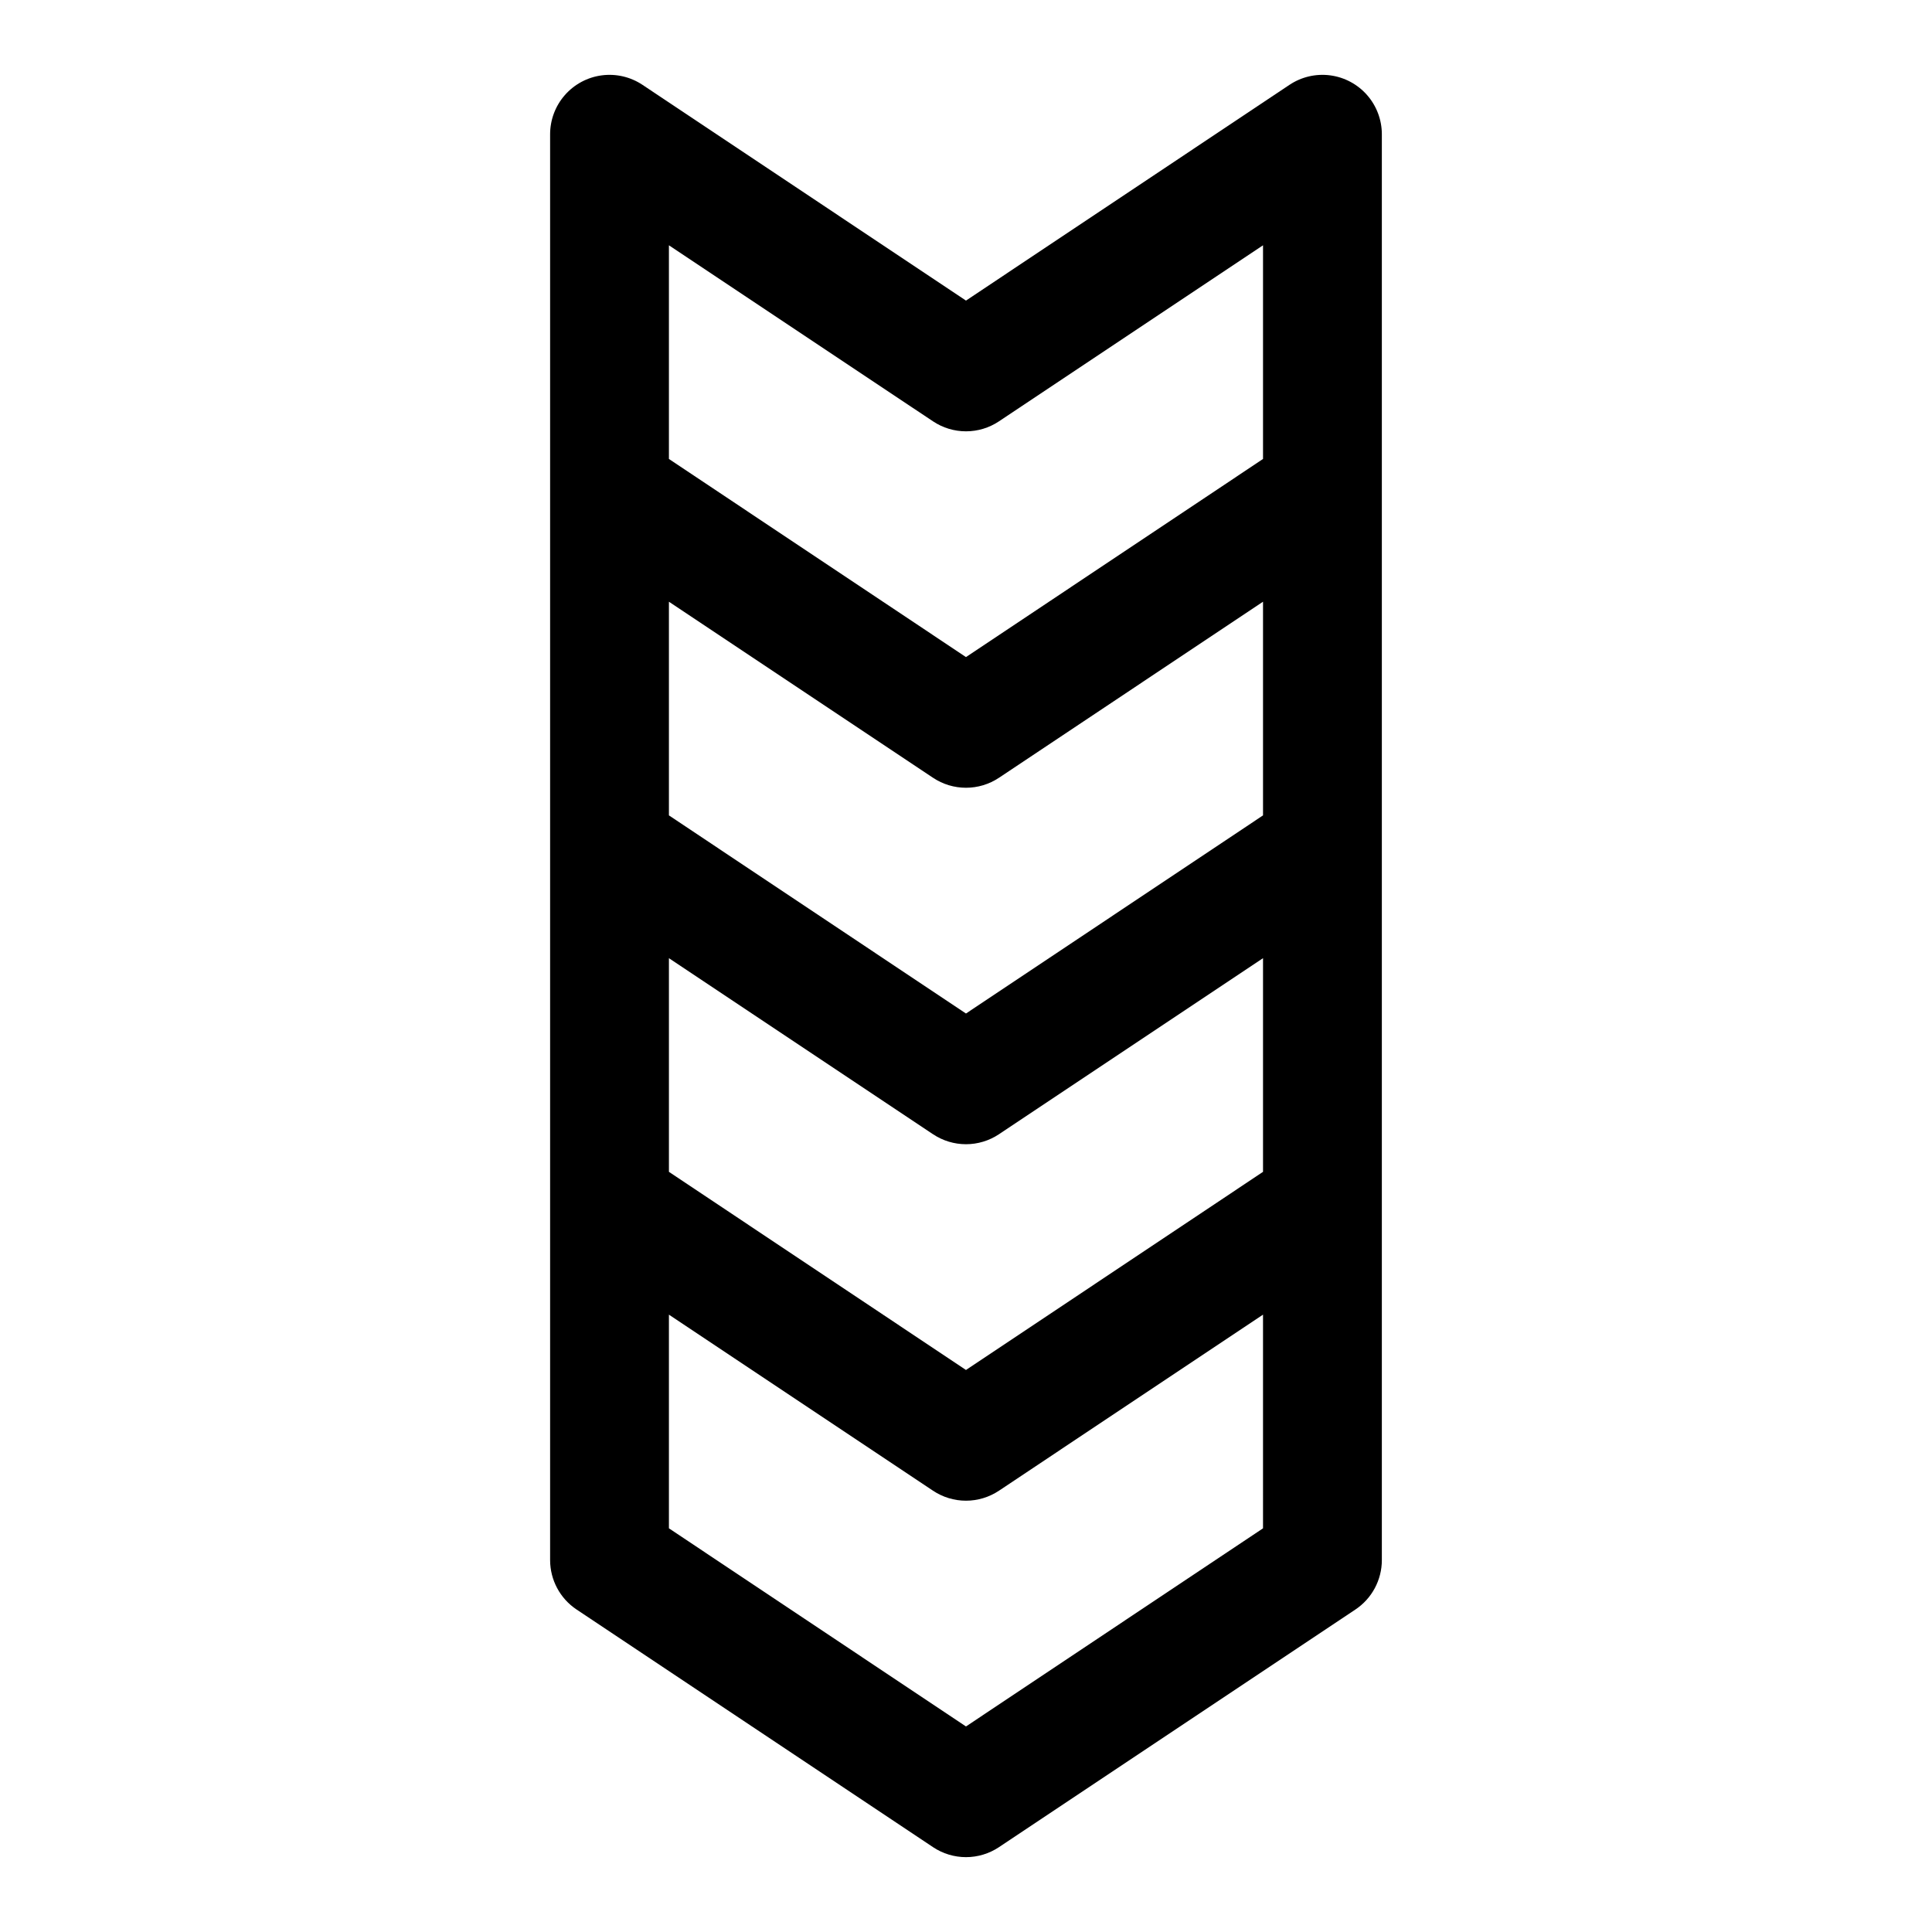
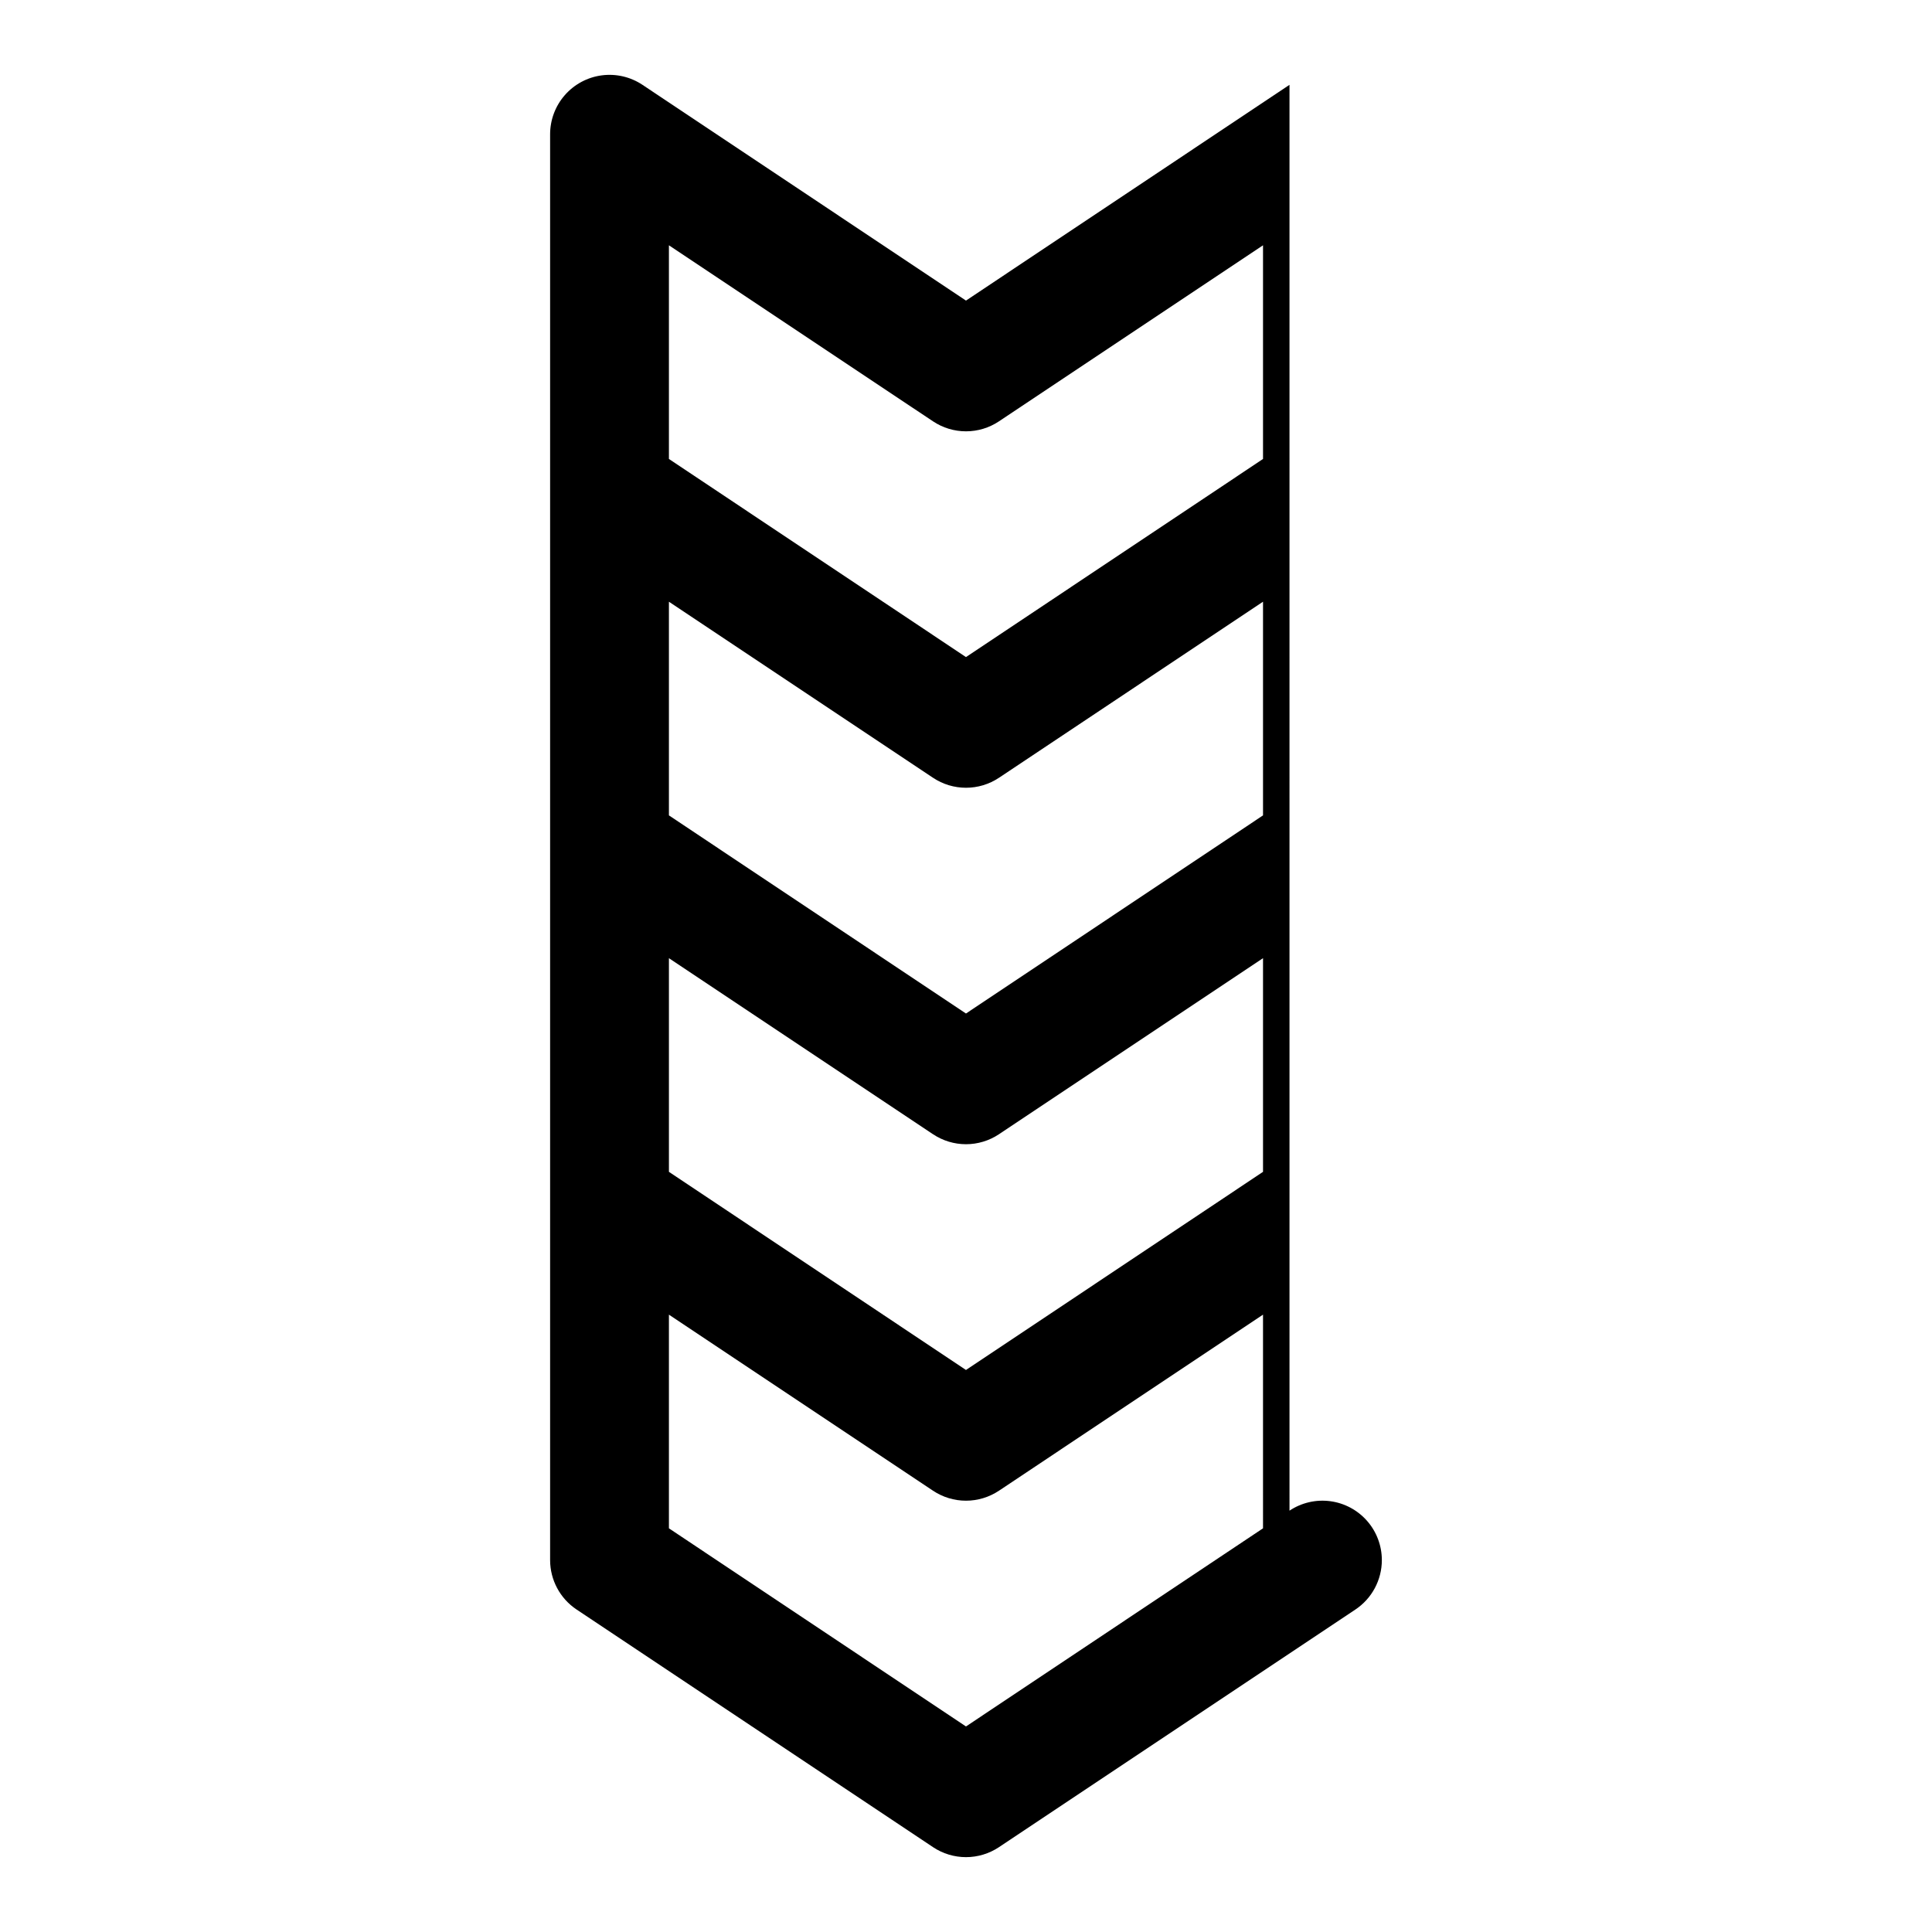
<svg xmlns="http://www.w3.org/2000/svg" fill="#000000" width="800px" height="800px" version="1.1" viewBox="144 144 512 512">
-   <path d="m485.73 166.48-85.734 57.18-85.734-57.18c-3.18-2.117-7.016-3.008-10.801-2.508-3.781 0.5-7.254 2.359-9.77 5.231-2.516 2.871-3.906 6.559-3.906 10.375v377.86c0.004 5.266 2.633 10.18 7.016 13.102l94.465 62.977c2.586 1.723 5.625 2.644 8.734 2.644 3.106 0 6.144-0.922 8.734-2.644l94.465-62.977h-0.004c4.379-2.922 7.008-7.836 7.008-13.102v-377.86c0-3.816-1.387-7.504-3.902-10.375-2.516-2.871-5.992-4.731-9.773-5.231-3.785-0.5-7.621 0.391-10.797 2.508zm-94.465 183.64c2.586 1.727 5.625 2.644 8.734 2.644 3.106 0 6.144-0.918 8.734-2.644l69.98-46.656v56.621l-78.719 52.508-78.723-52.508v-56.621zm-69.992 104.43v-56.621l69.988 46.656h0.004c2.586 1.723 5.625 2.644 8.734 2.644 3.106 0 6.144-0.922 8.734-2.644l69.98-46.656v56.621l-78.719 52.508zm69.988-198.89h0.004c2.586 1.727 5.625 2.644 8.734 2.644 3.106 0 6.144-0.918 8.734-2.644l69.98-46.656v56.625l-78.719 52.504-78.723-52.504v-56.625zm87.453 293.36-78.719 52.508-78.723-52.508v-56.625l69.988 46.656 0.004 0.004c2.586 1.723 5.625 2.644 8.734 2.644 3.106 0 6.144-0.922 8.734-2.644l69.98-46.66z" />
+   <path d="m485.73 166.48-85.734 57.18-85.734-57.18c-3.18-2.117-7.016-3.008-10.801-2.508-3.781 0.5-7.254 2.359-9.77 5.231-2.516 2.871-3.906 6.559-3.906 10.375v377.86c0.004 5.266 2.633 10.18 7.016 13.102l94.465 62.977c2.586 1.723 5.625 2.644 8.734 2.644 3.106 0 6.144-0.922 8.734-2.644l94.465-62.977h-0.004c4.379-2.922 7.008-7.836 7.008-13.102c0-3.816-1.387-7.504-3.902-10.375-2.516-2.871-5.992-4.731-9.773-5.231-3.785-0.5-7.621 0.391-10.797 2.508zm-94.465 183.64c2.586 1.727 5.625 2.644 8.734 2.644 3.106 0 6.144-0.918 8.734-2.644l69.98-46.656v56.621l-78.719 52.508-78.723-52.508v-56.621zm-69.992 104.43v-56.621l69.988 46.656h0.004c2.586 1.723 5.625 2.644 8.734 2.644 3.106 0 6.144-0.922 8.734-2.644l69.98-46.656v56.621l-78.719 52.508zm69.988-198.89h0.004c2.586 1.727 5.625 2.644 8.734 2.644 3.106 0 6.144-0.918 8.734-2.644l69.98-46.656v56.625l-78.719 52.504-78.723-52.504v-56.625zm87.453 293.36-78.719 52.508-78.723-52.508v-56.625l69.988 46.656 0.004 0.004c2.586 1.723 5.625 2.644 8.734 2.644 3.106 0 6.144-0.922 8.734-2.644l69.98-46.66z" />
</svg>